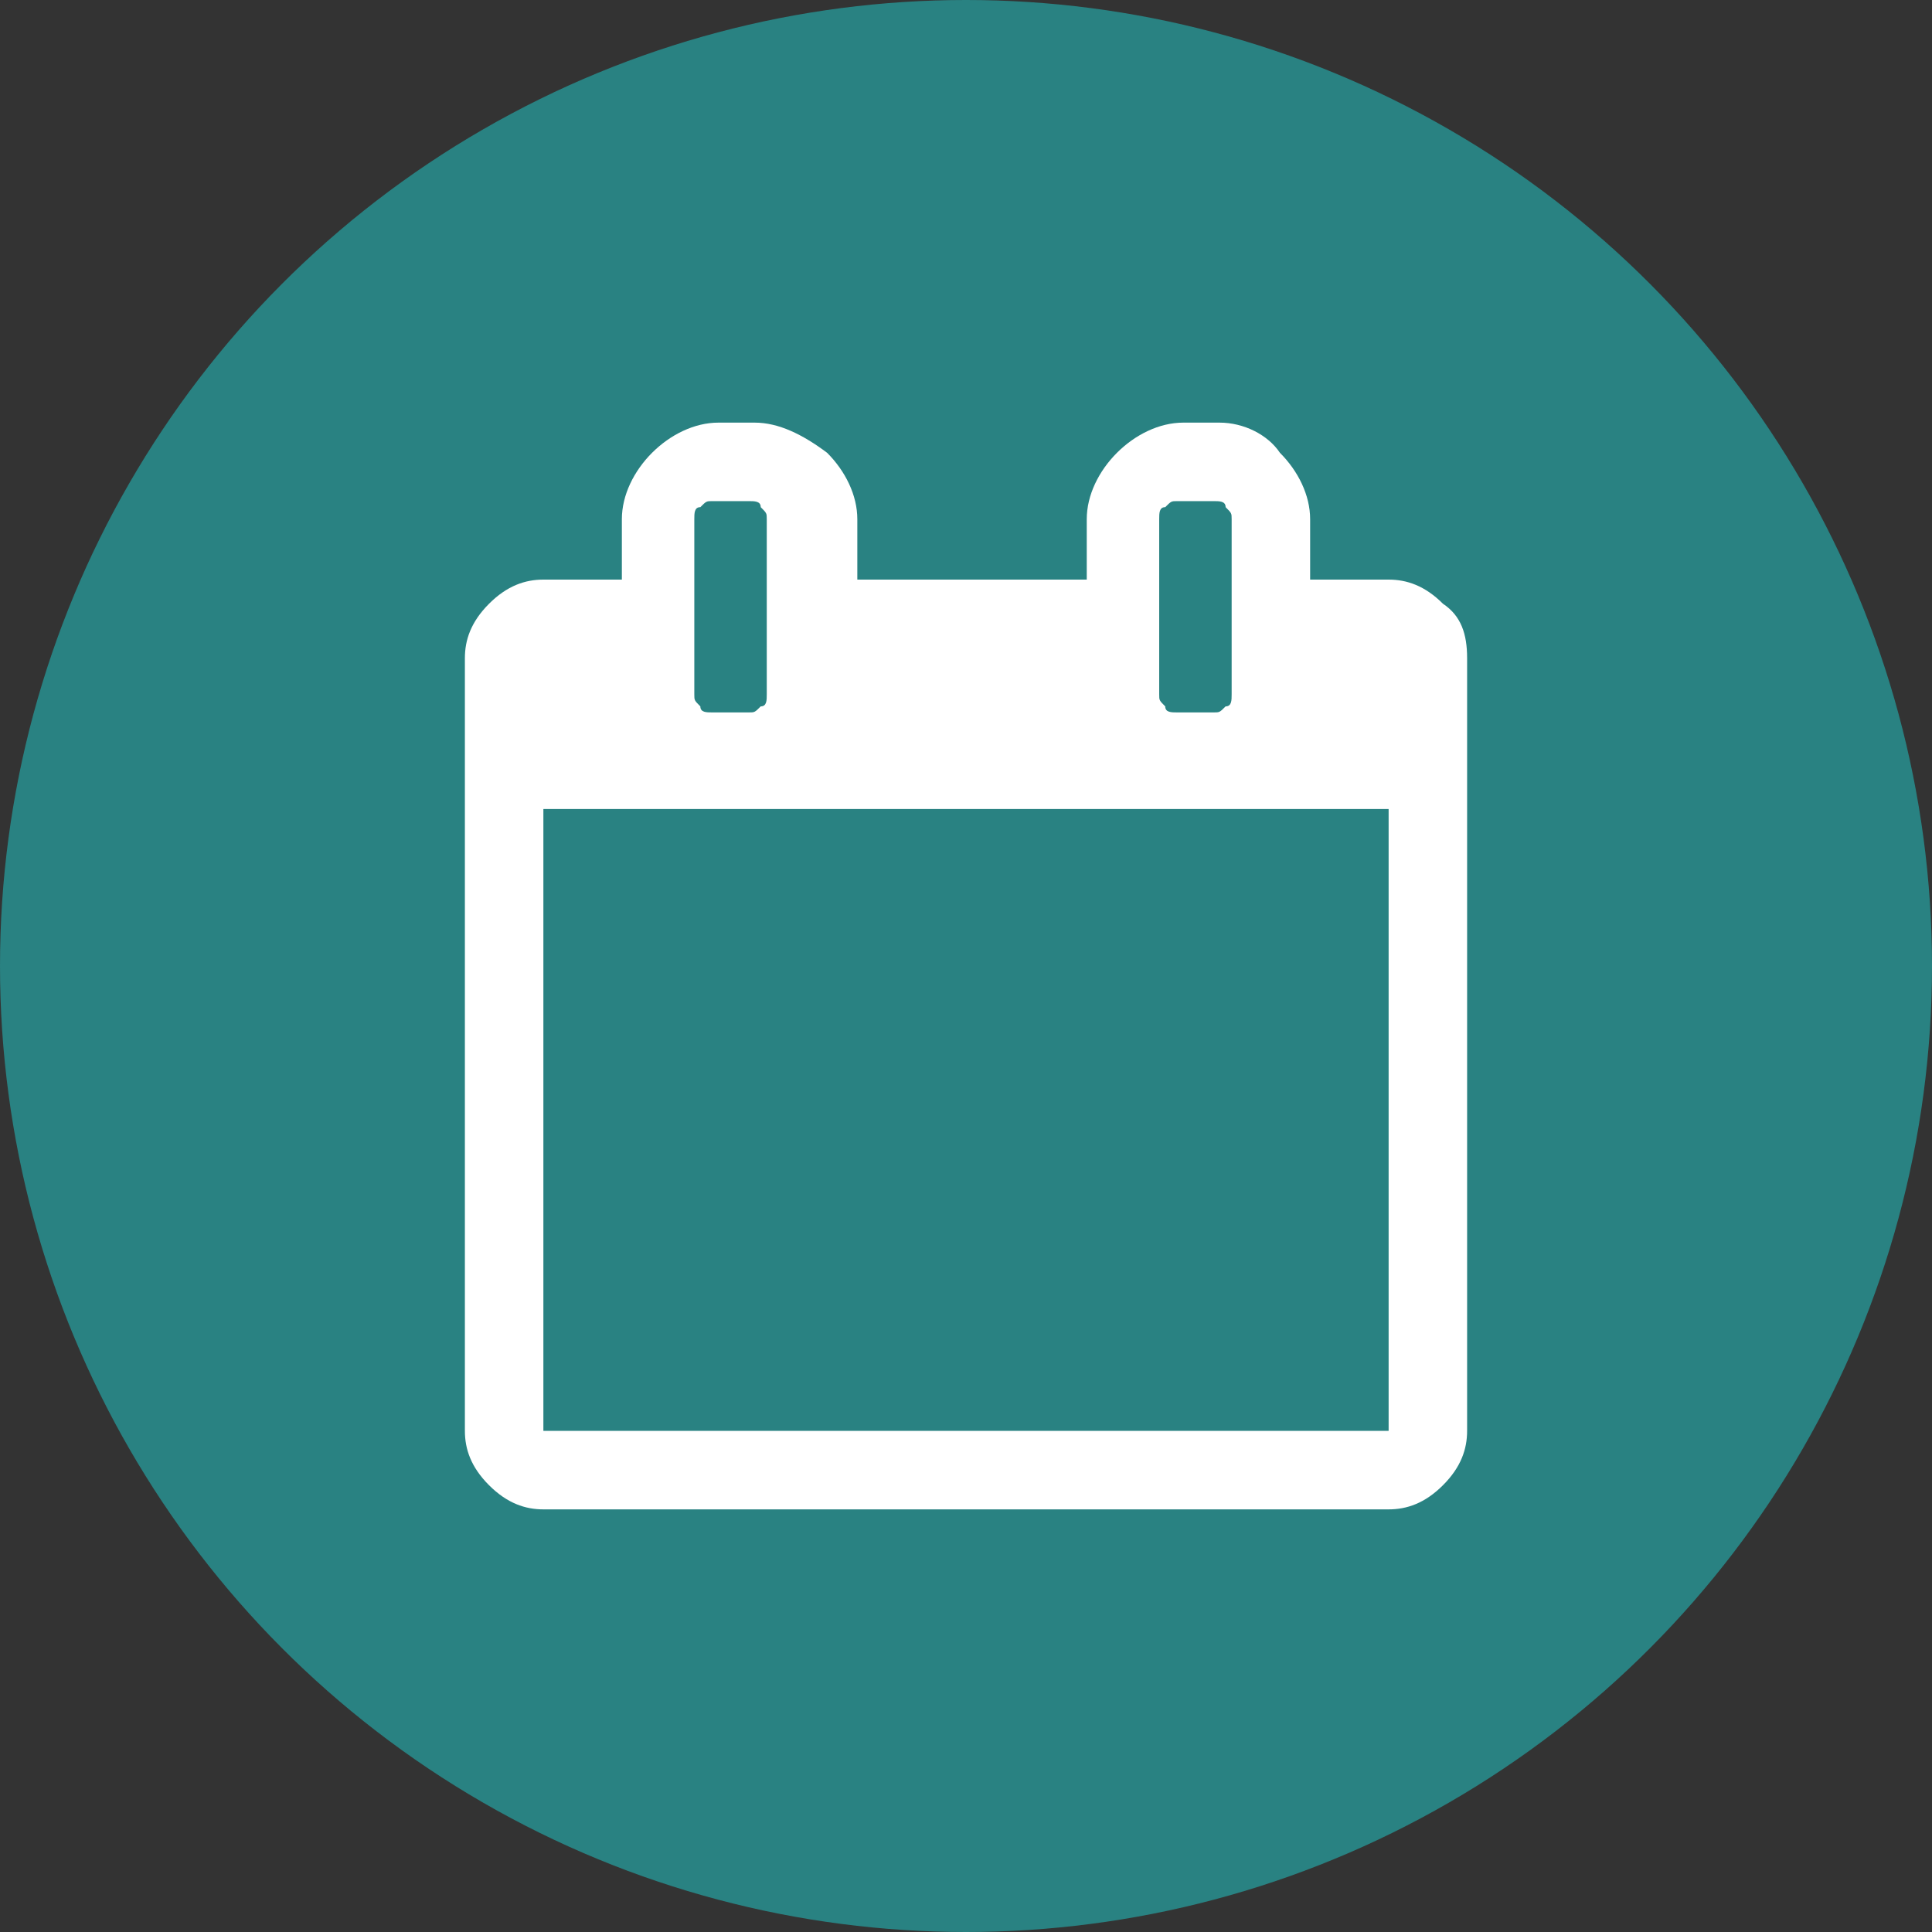
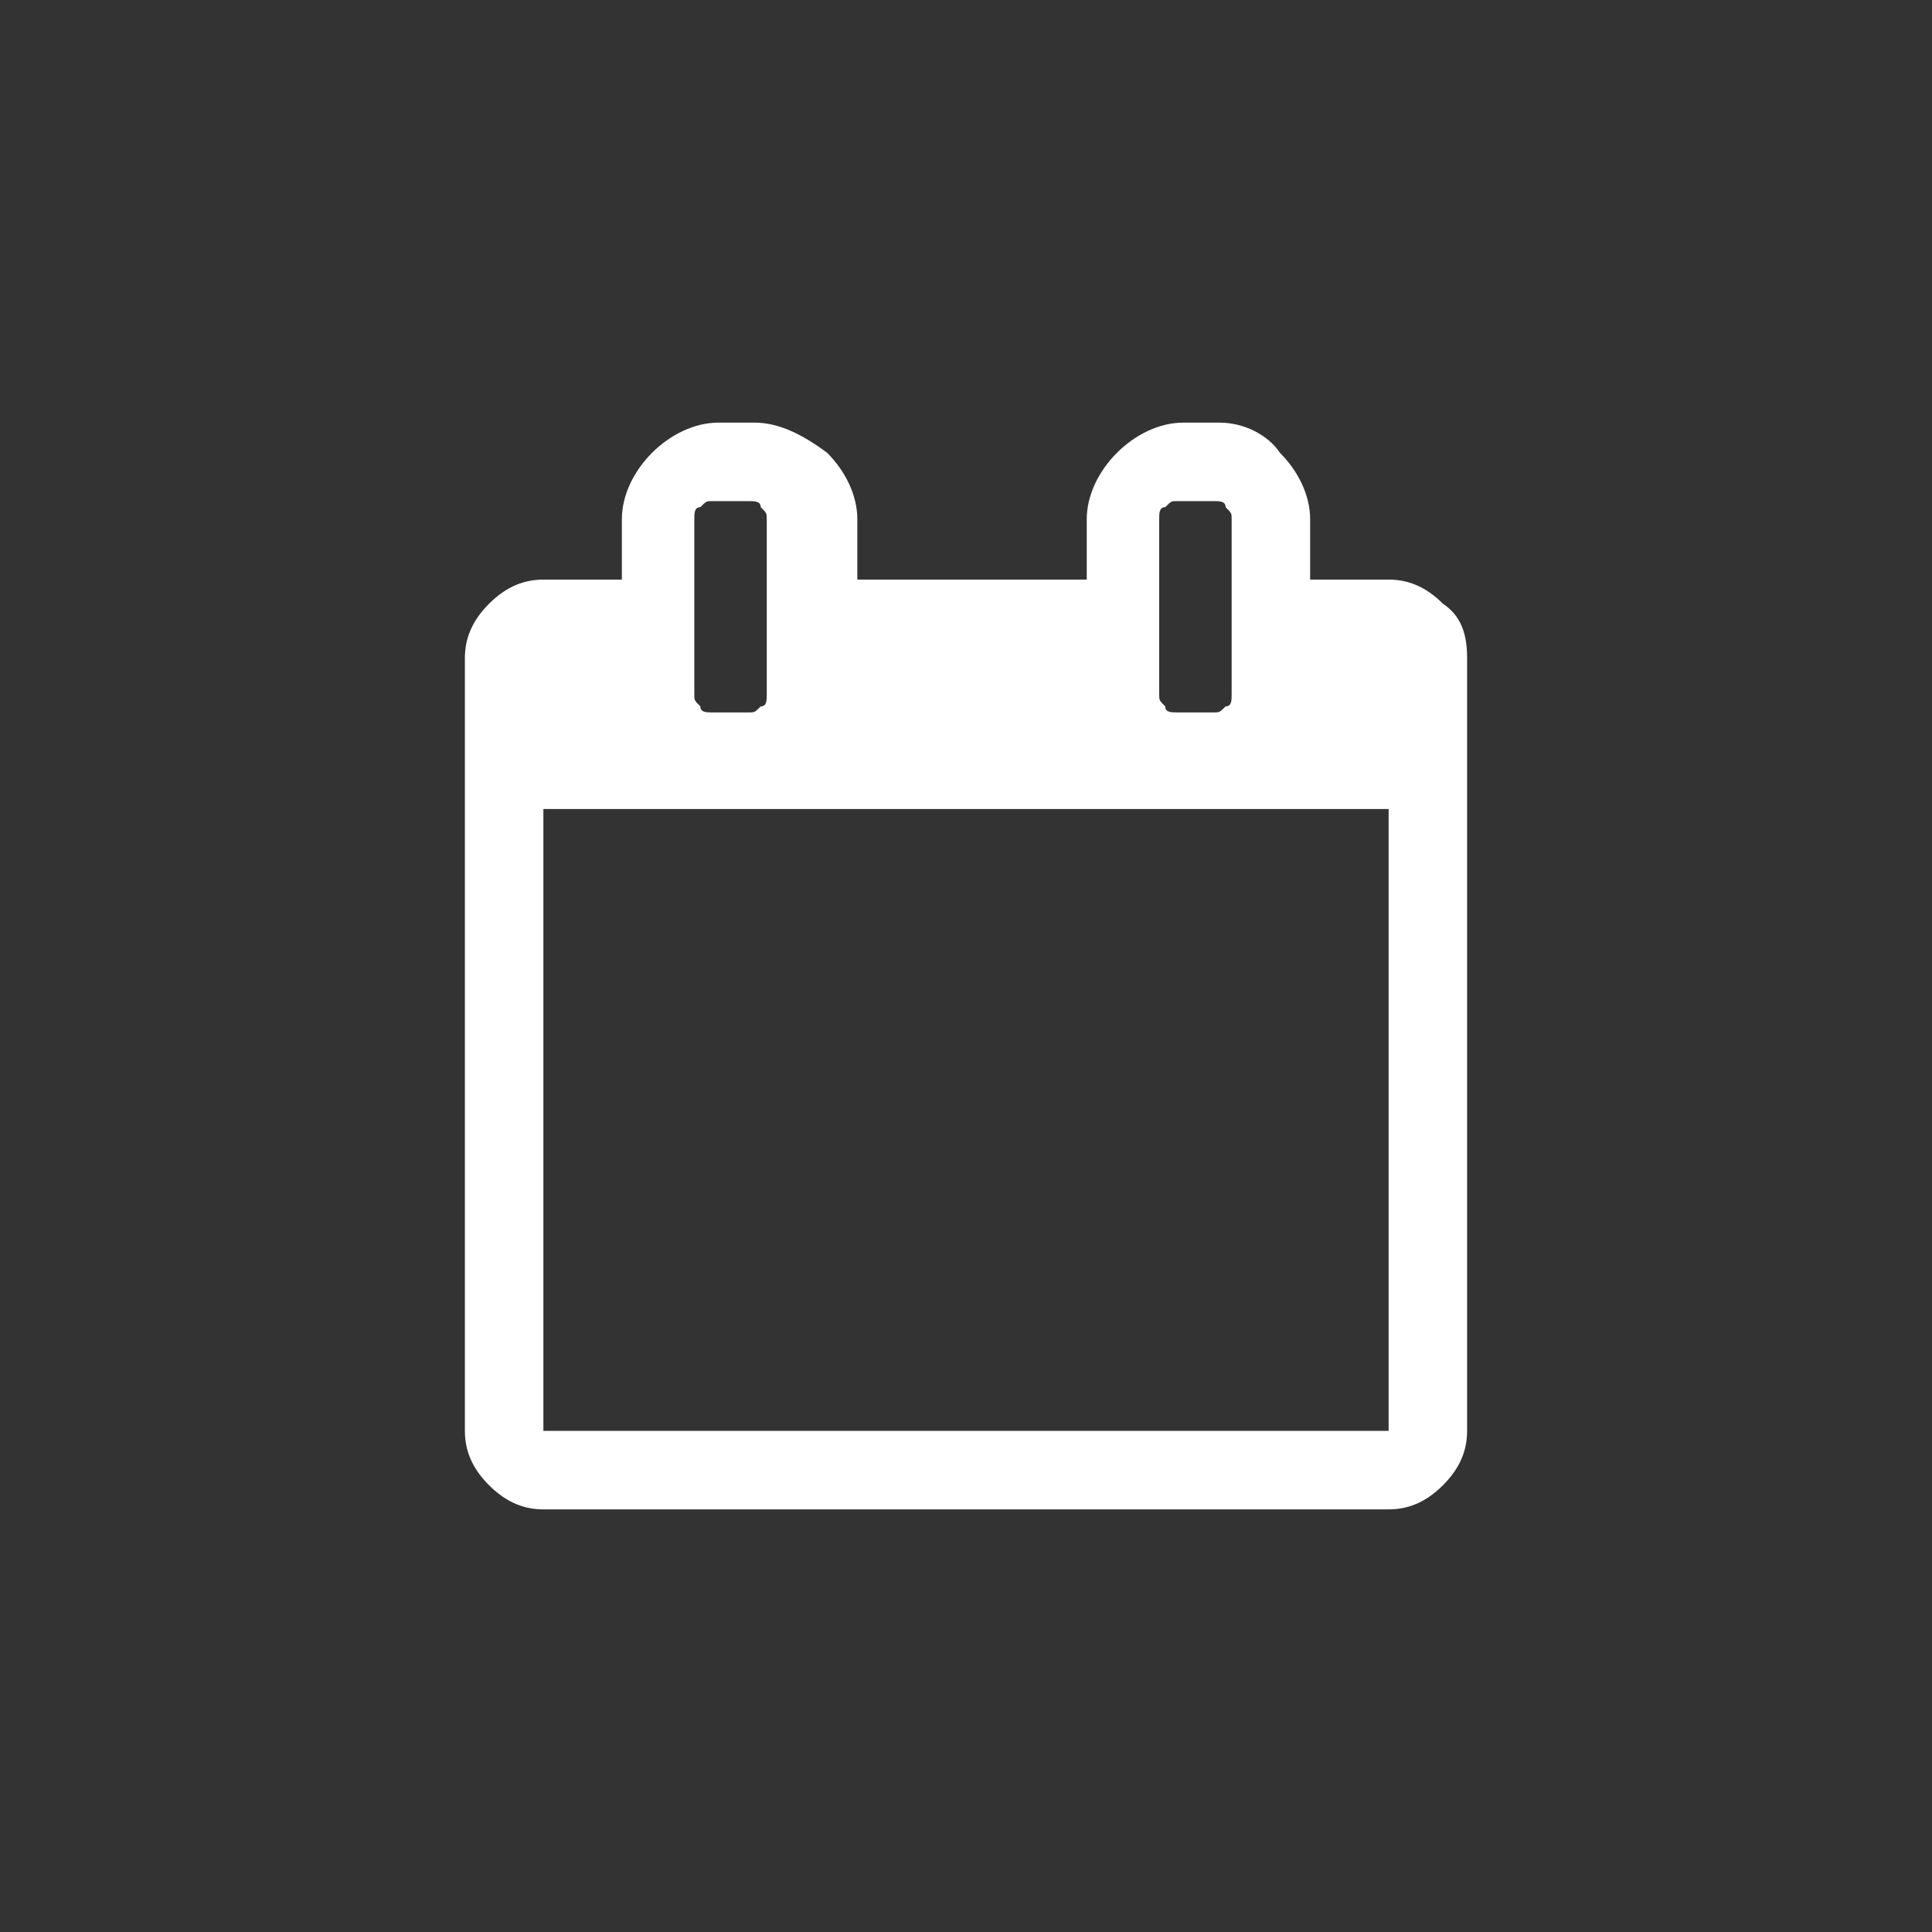
<svg xmlns="http://www.w3.org/2000/svg" width="16" height="16" version="1.1" id="Layer_1" x="0px" y="0px" viewBox="0 0 32 32" style="enable-background:new 0 0 32 32;" xml:space="preserve">
  <rect x="0" y="0" width="32" height="32" fill="#333333" stroke="none" />
  <style type="text/css">
	.st0{fill:#298282;}
	.st1{fill:#FFFFFF;}
</style>
-   <circle class="st0" cx="16" cy="16" r="16" />
  <g>
    <path class="st1" d="M23.9,10c-0.3-0.3-0.6-0.4-0.9-0.4h-1.3v-1c0-0.4-0.2-0.8-0.5-1.1C21,7.2,20.6,7,20.2,7h-0.6   c-0.4,0-0.8,0.2-1.1,0.5c-0.3,0.3-0.5,0.7-0.5,1.1v1h-3.8v-1c0-0.4-0.2-0.8-0.5-1.1C13.3,7.2,12.9,7,12.5,7h-0.6   c-0.4,0-0.8,0.2-1.1,0.5c-0.3,0.3-0.5,0.7-0.5,1.1v1H9c-0.3,0-0.6,0.1-0.9,0.4c-0.3,0.3-0.4,0.6-0.4,0.9v12.8   c0,0.3,0.1,0.6,0.4,0.9c0.3,0.3,0.6,0.4,0.9,0.4H23c0.3,0,0.6-0.1,0.9-0.4c0.3-0.3,0.4-0.6,0.4-0.9V10.9   C24.3,10.5,24.2,10.2,23.9,10L23.9,10z M19.2,8.6c0-0.1,0-0.2,0.1-0.2c0.1-0.1,0.1-0.1,0.2-0.1h0.6c0.1,0,0.2,0,0.2,0.1   c0.1,0.1,0.1,0.1,0.1,0.2v2.9c0,0.1,0,0.2-0.1,0.2c-0.1,0.1-0.1,0.1-0.2,0.1h-0.6c-0.1,0-0.2,0-0.2-0.1c-0.1-0.1-0.1-0.1-0.1-0.2   V8.6z M11.5,8.6c0-0.1,0-0.2,0.1-0.2c0.1-0.1,0.1-0.1,0.2-0.1h0.6c0.1,0,0.2,0,0.2,0.1c0.1,0.1,0.1,0.1,0.1,0.2v2.9   c0,0.1,0,0.2-0.1,0.2c-0.1,0.1-0.1,0.1-0.2,0.1h-0.6c-0.1,0-0.2,0-0.2-0.1c-0.1-0.1-0.1-0.1-0.1-0.2V8.6z M23,23.7H9V13.4H23V23.7z    M23,23.7" />
  </g>
</svg>